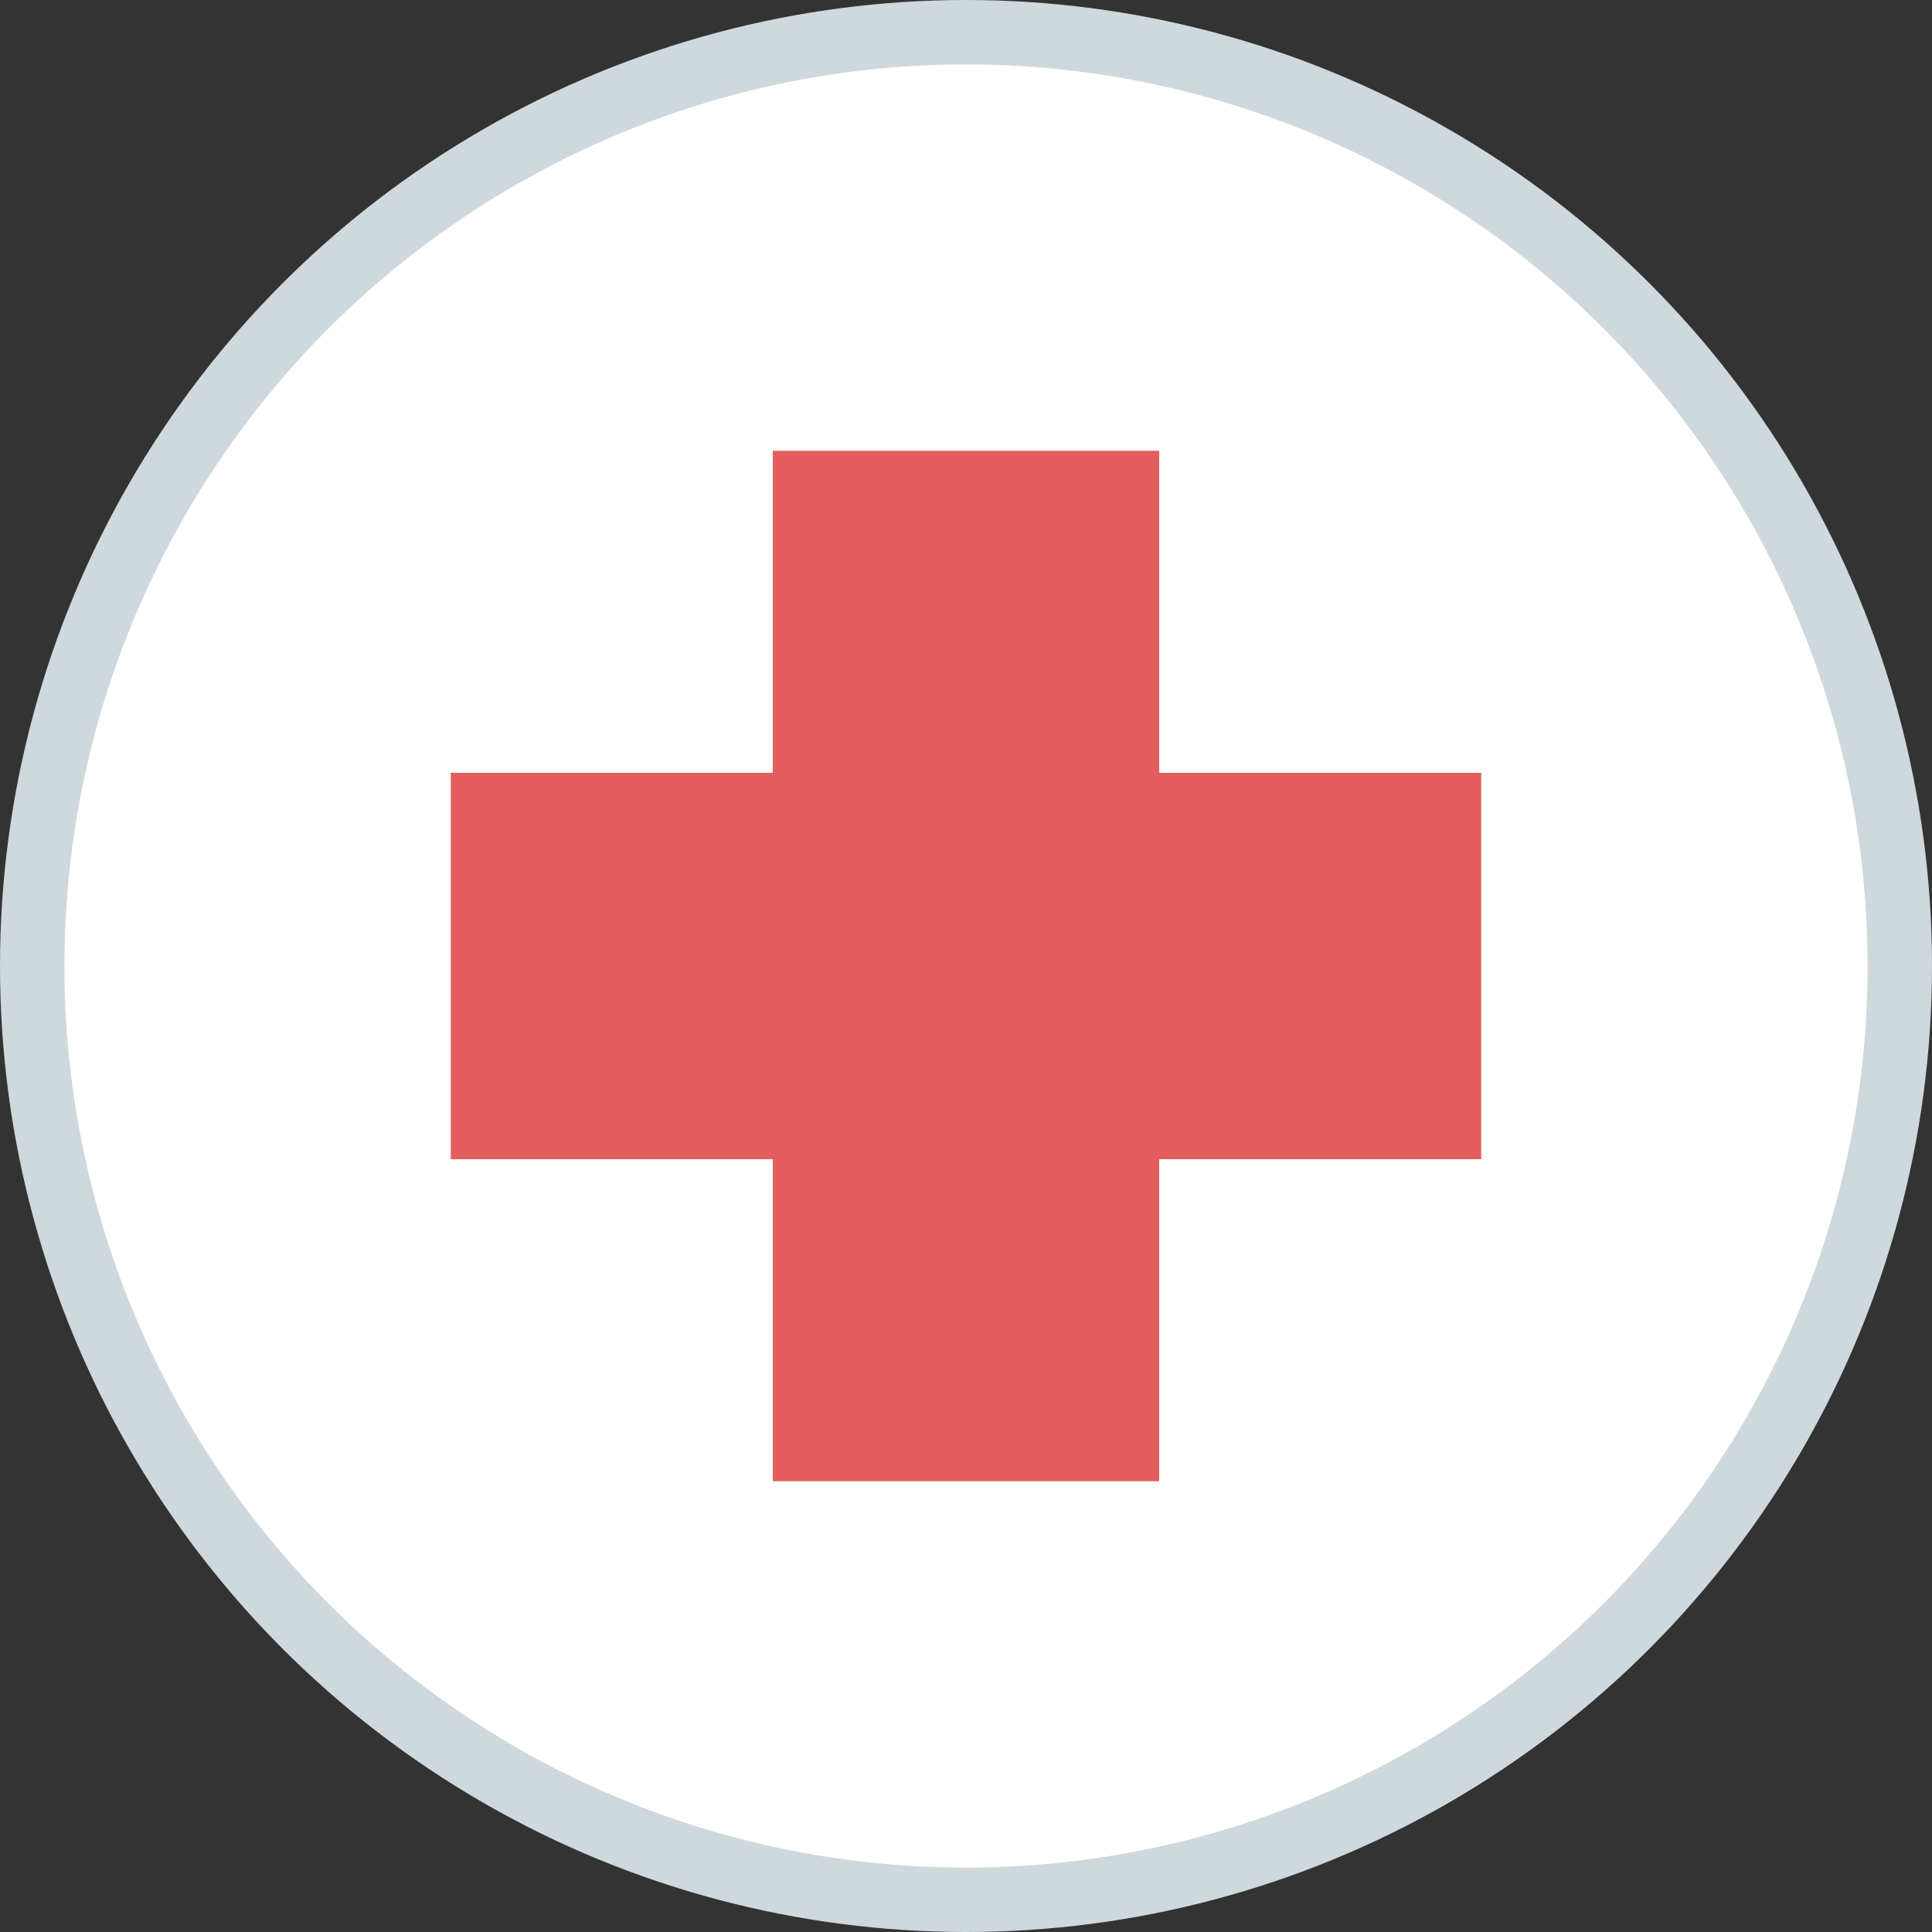
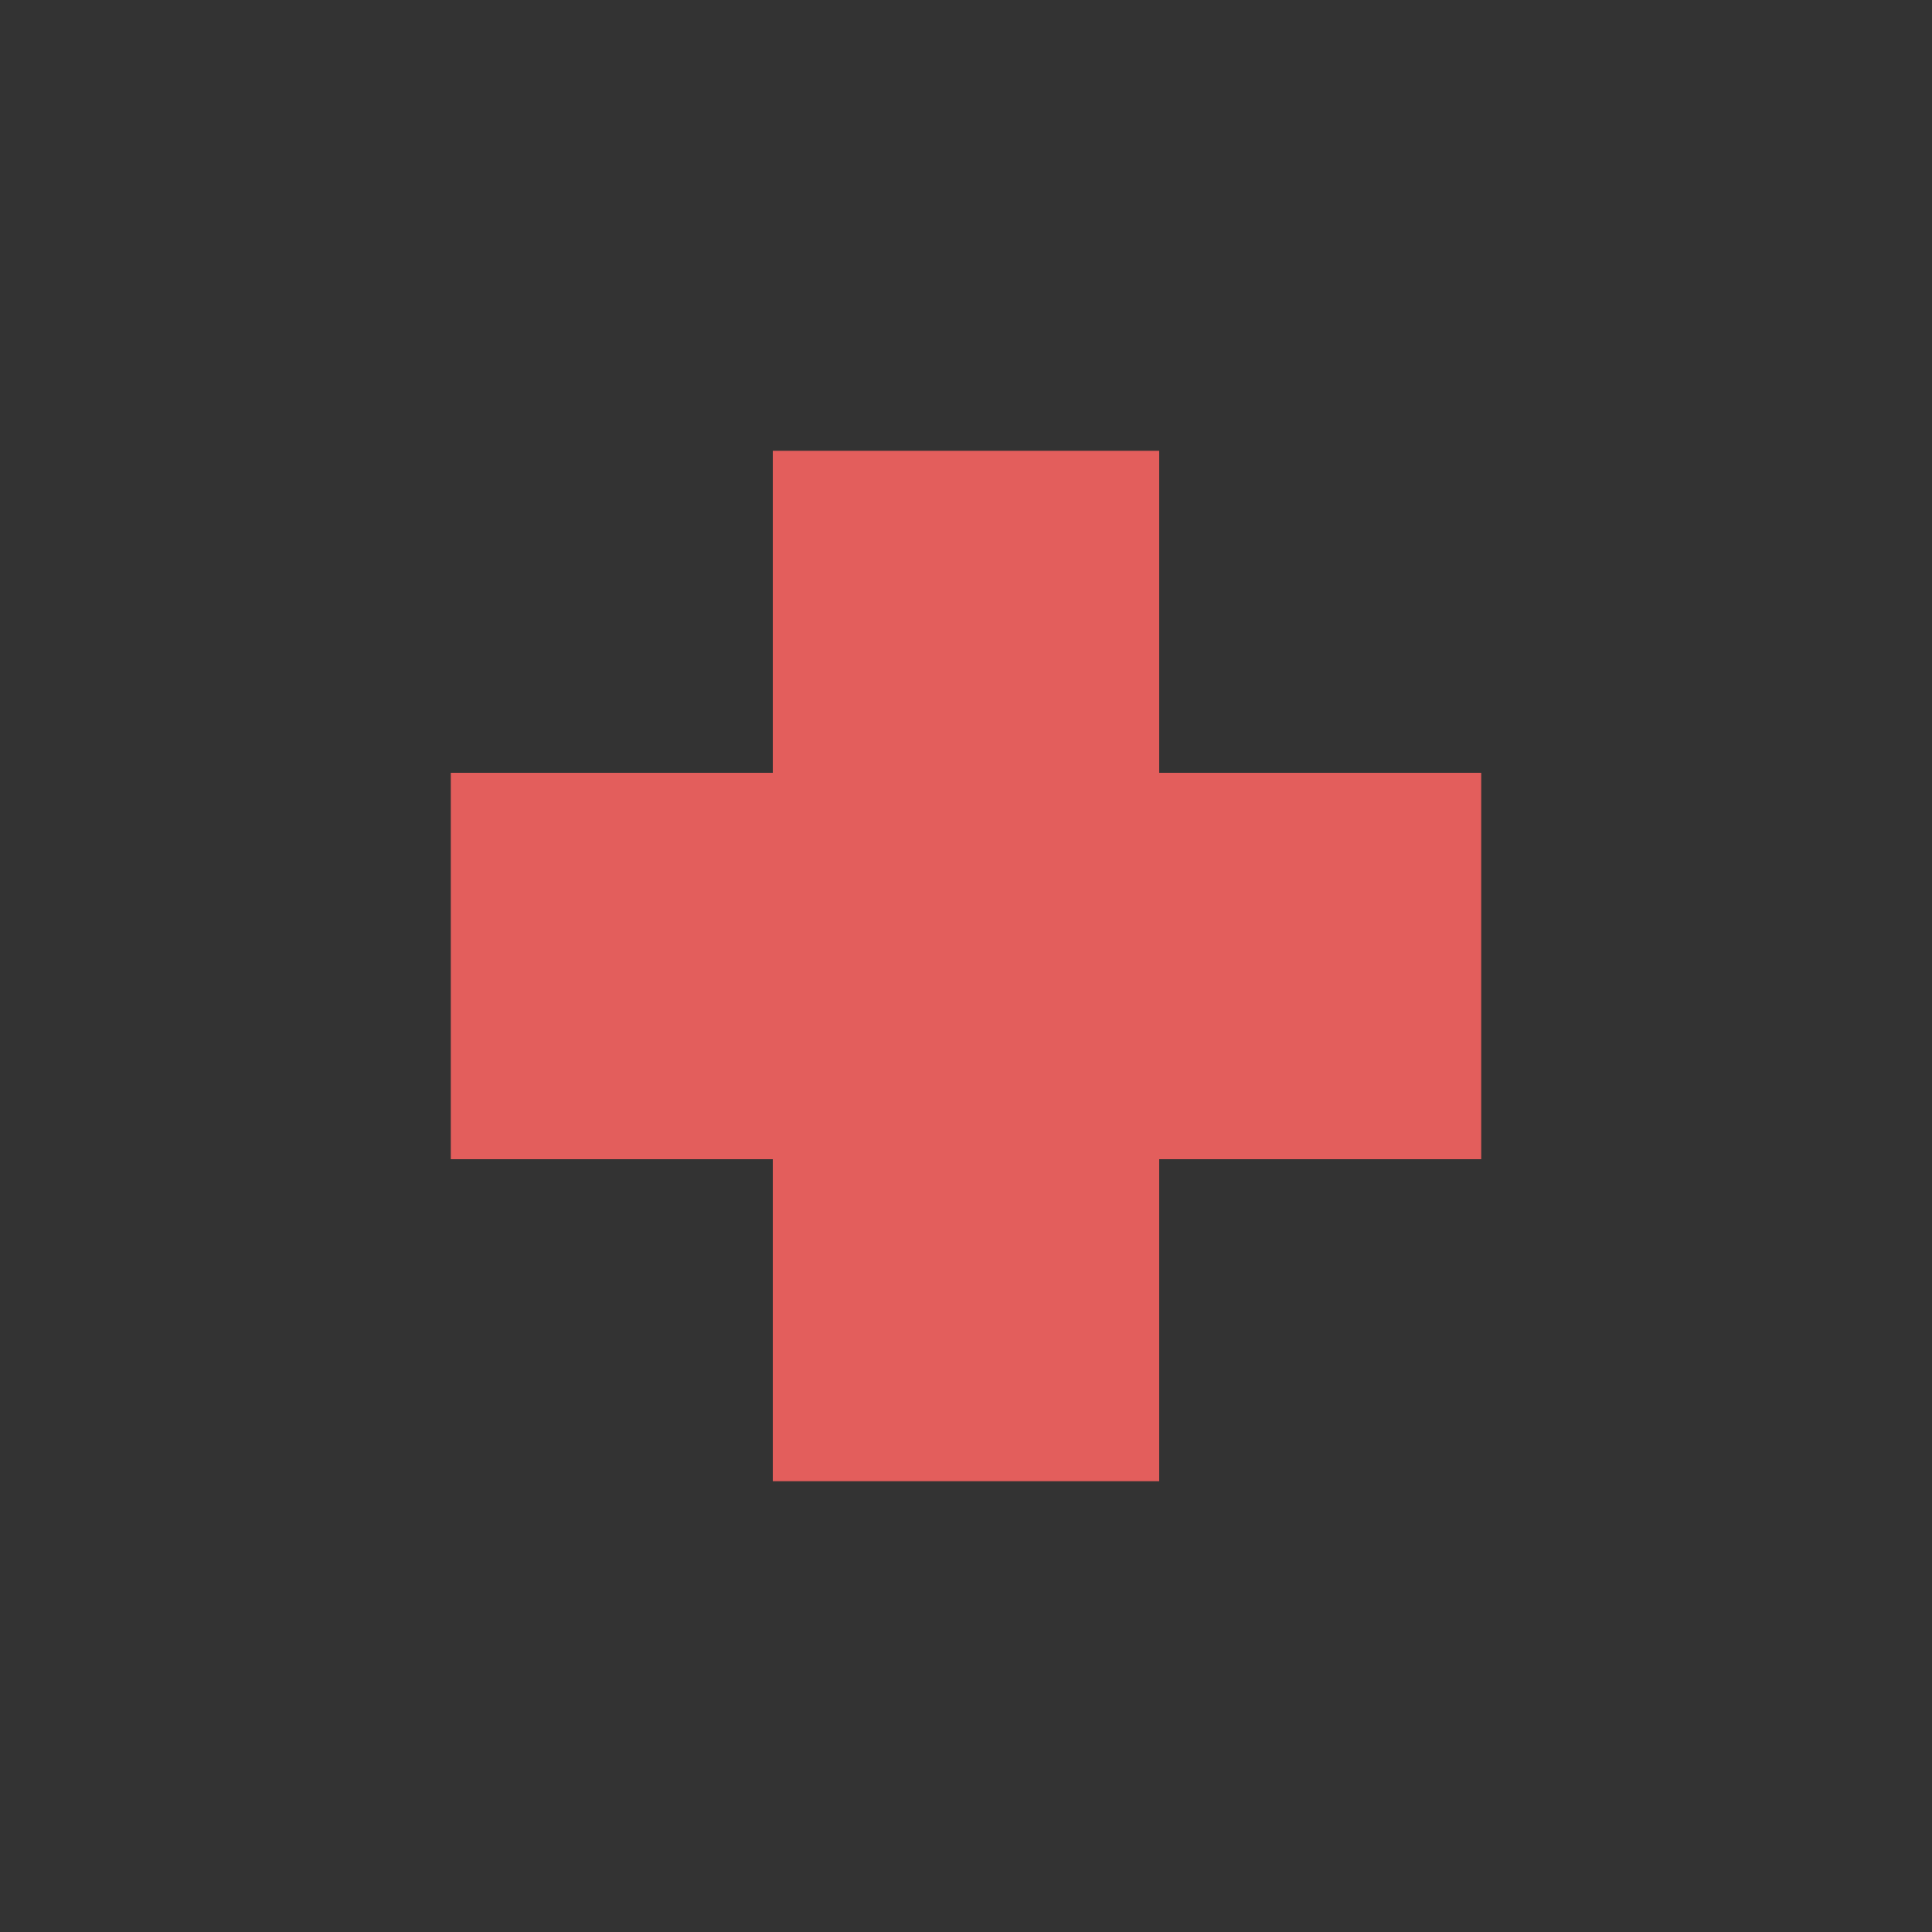
<svg xmlns="http://www.w3.org/2000/svg" width="30" height="30" viewBox="0 0 30 30">
  <rect x="0" y="0" width="30" height="30" fill="#333333" stroke="none" />
  <g fill="none" fill-rule="evenodd">
-     <circle cx="15" cy="15" r="14.5" fill="#FFF" stroke="#CFD8DC" />
    <path d="M12 23h6v-5h5v-6h-5V7h-6v5H7v6h5z" fill="#E35E5C" />
  </g>
</svg>